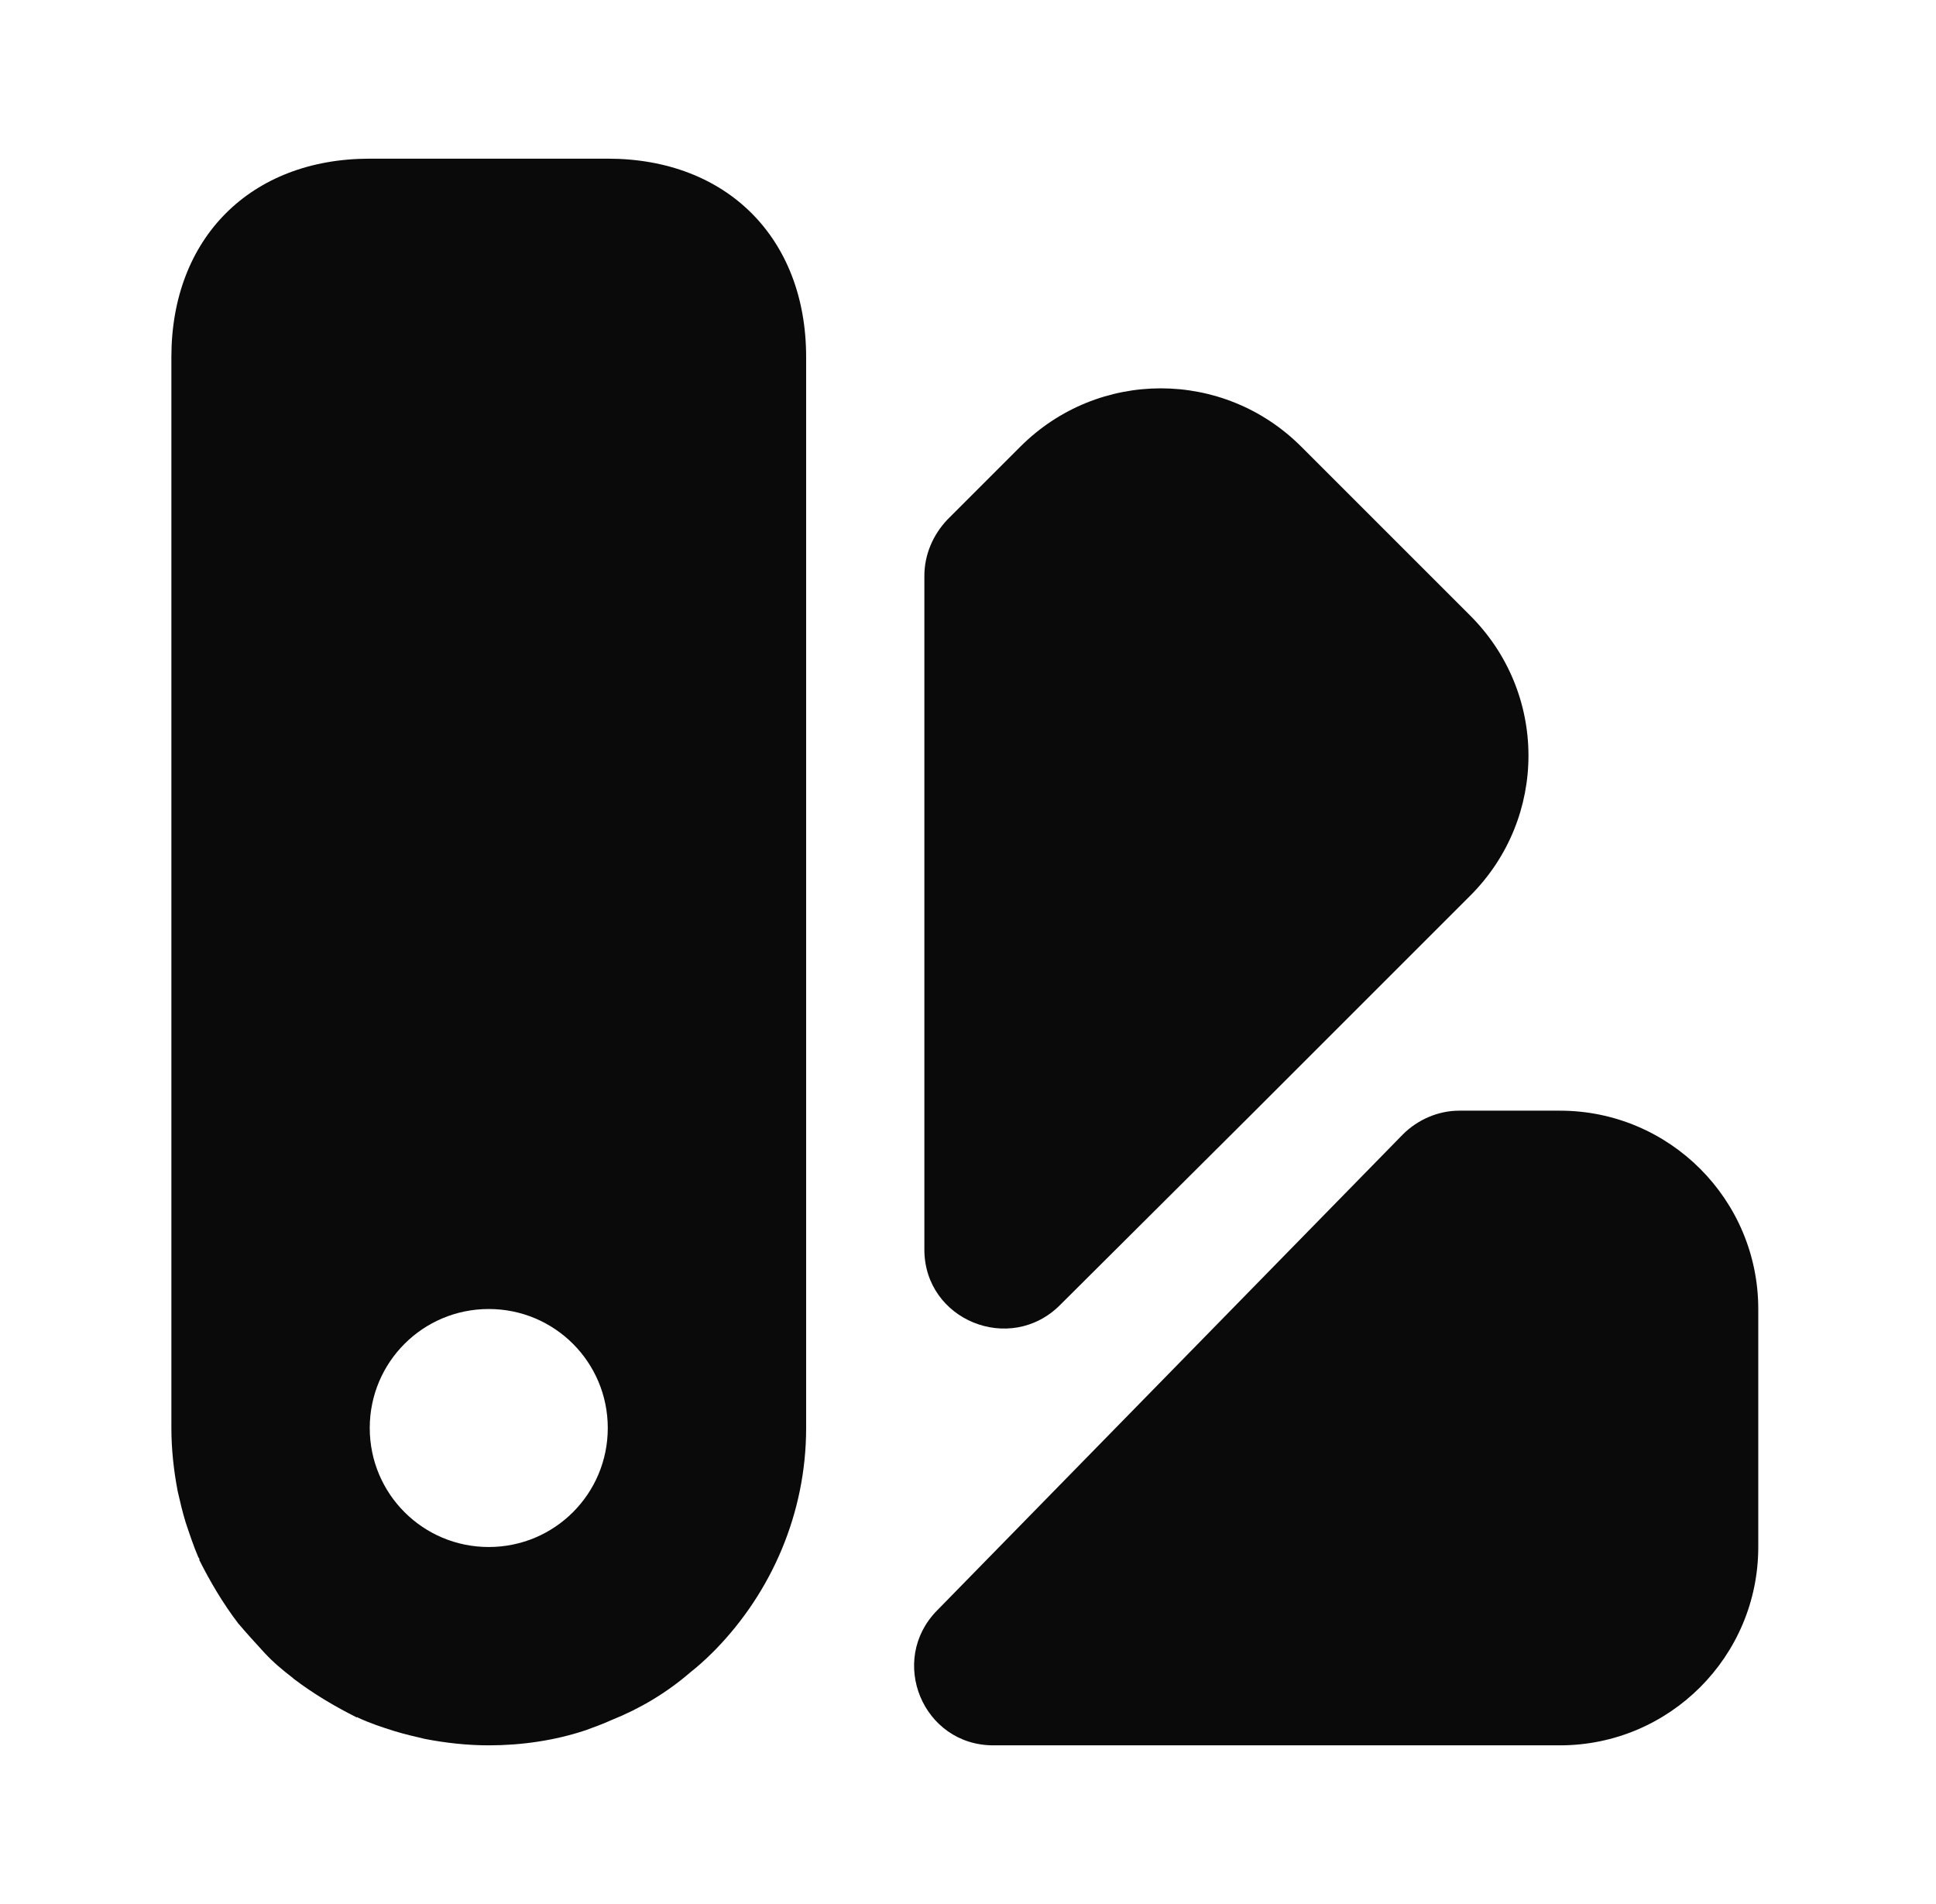
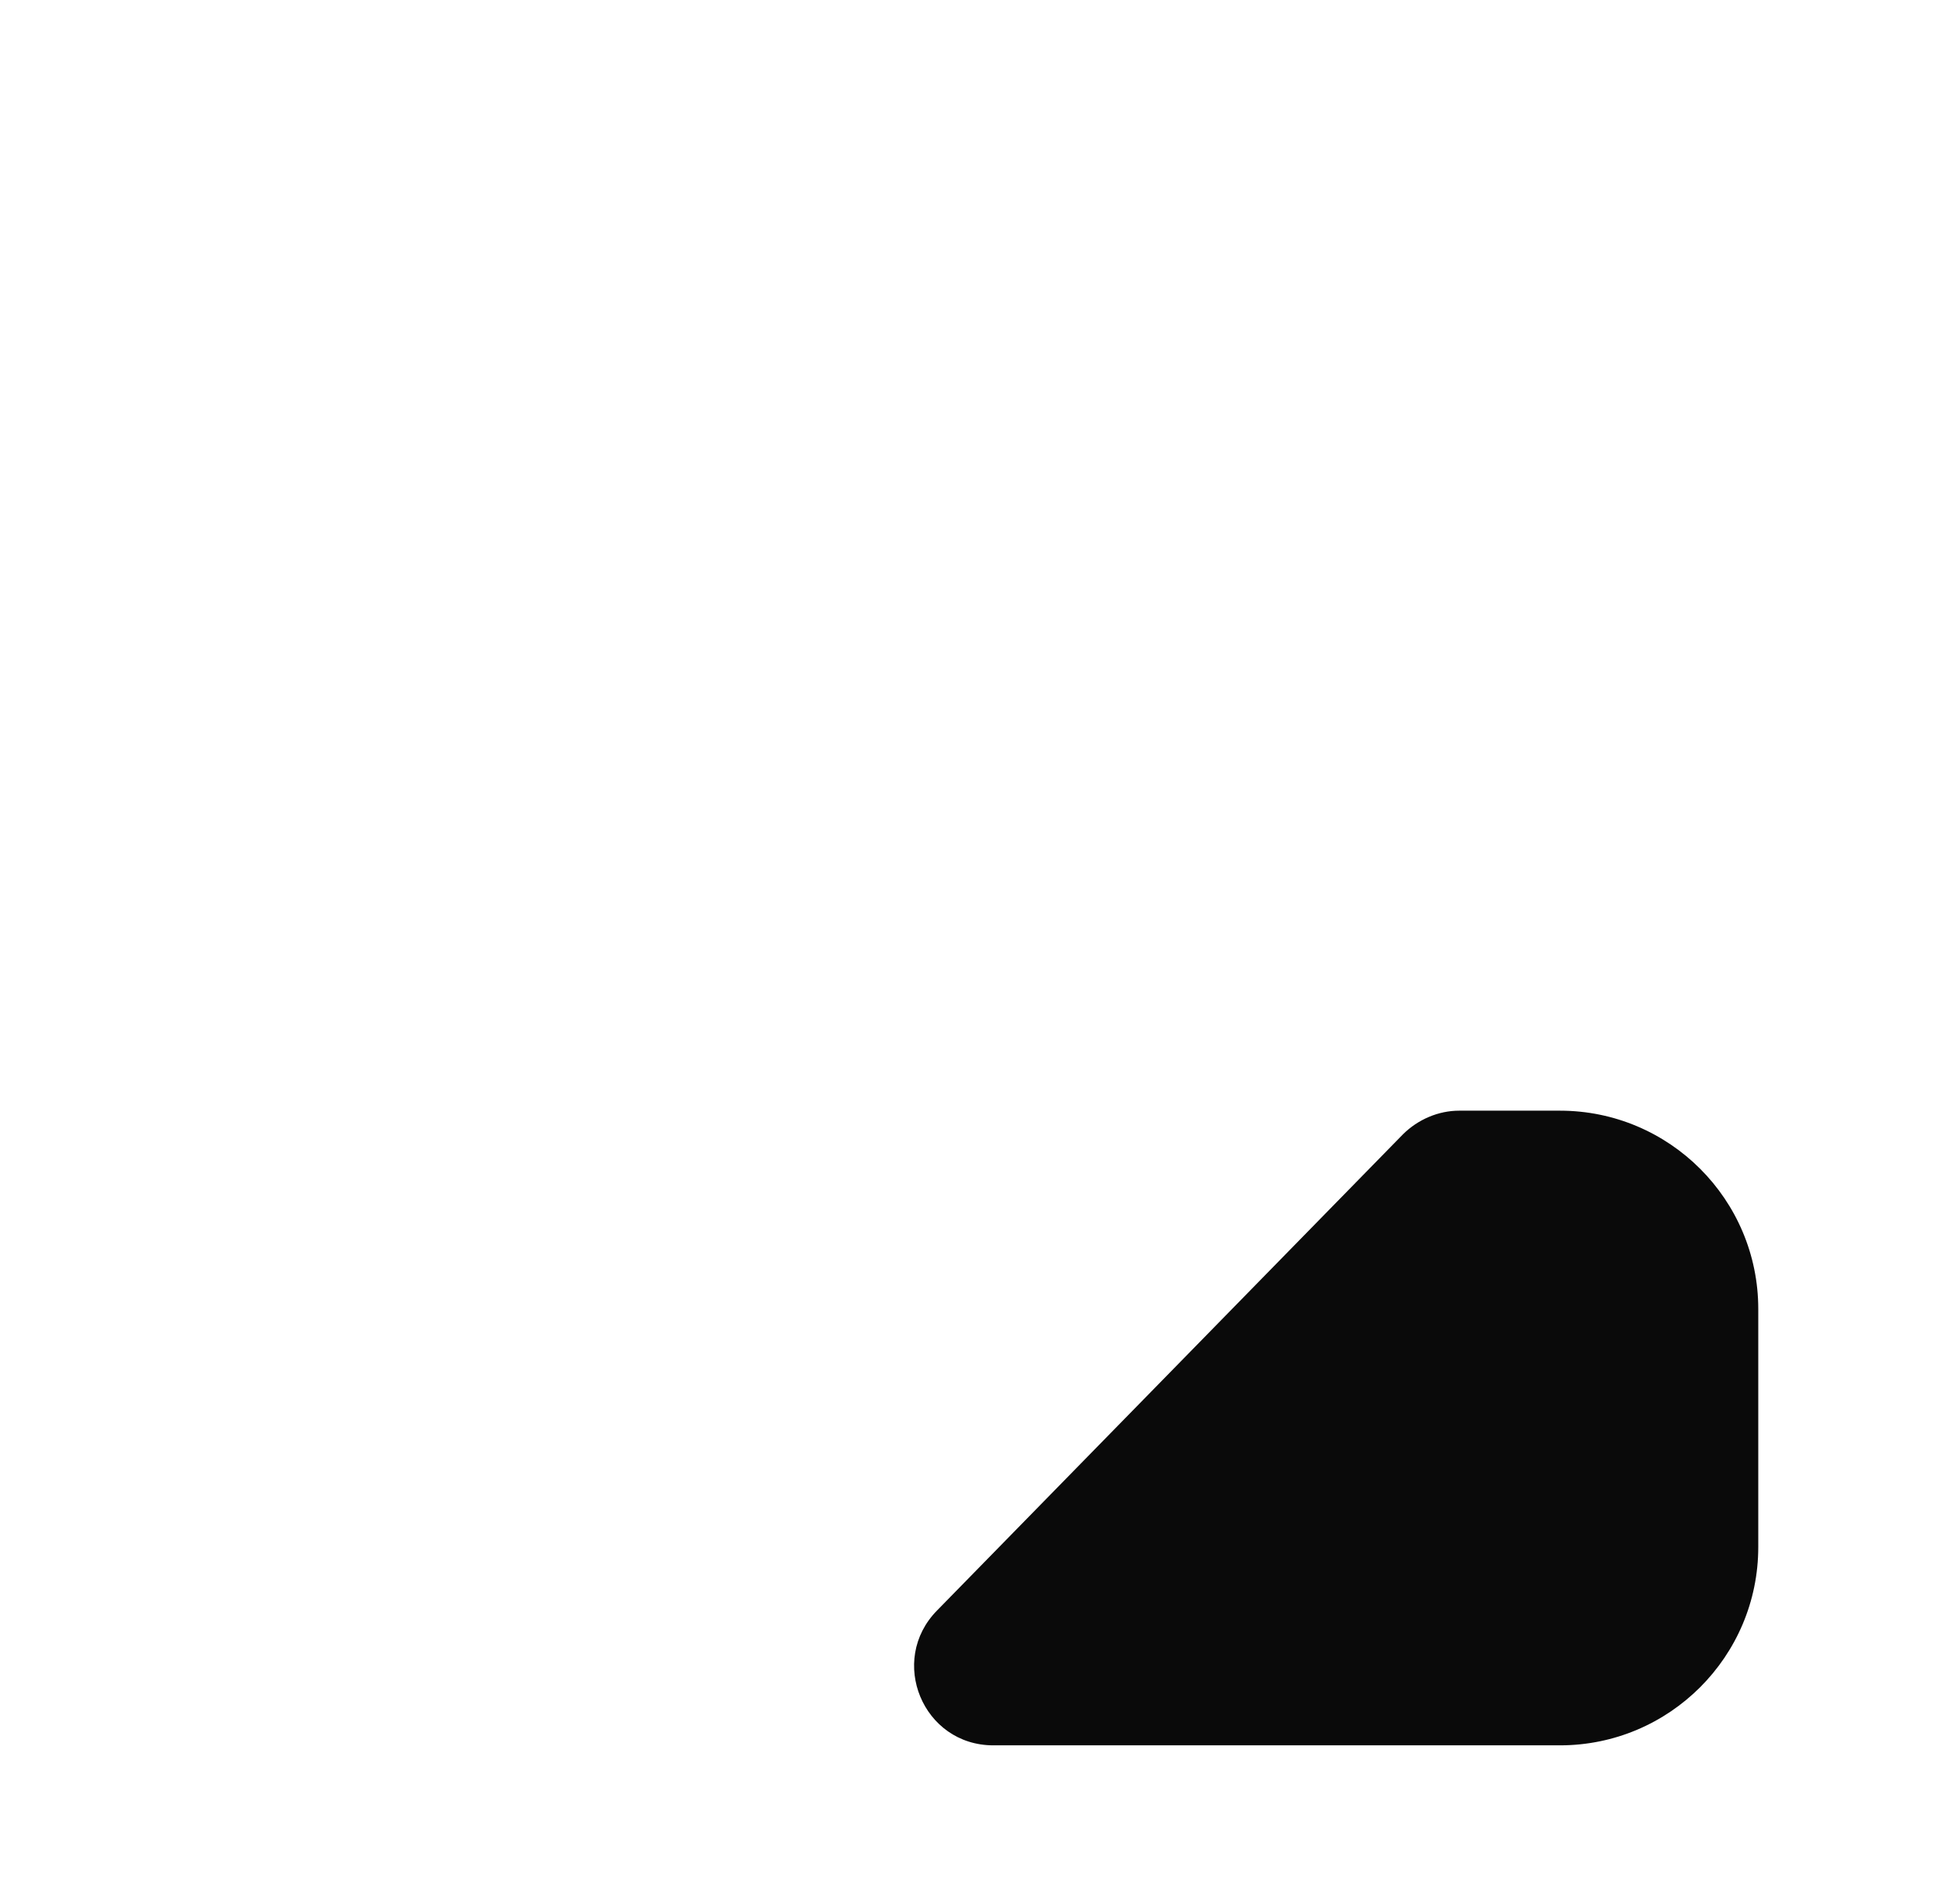
<svg xmlns="http://www.w3.org/2000/svg" width="61" height="60" viewBox="0 0 61 60" fill="none">
  <path d="M55.4 41.25V48.75C55.4 52.2 52.6 55 49.15 55H31.3C29.075 55 27.975 52.325 29.525 50.75L44.2 35.75C44.675 35.275 45.325 35 45.975 35H49.15C52.6 35 55.4 37.8 55.4 41.25Z" fill="#0A0A0A" />
-   <path d="M46.325 28.225L39.55 35L33.4 41.125C31.825 42.7 29.125 41.6 29.125 39.375C29.125 31.35 29.125 18.15 29.125 18.15C29.125 17.475 29.4 16.85 29.85 16.375L32.15 14.075C34.6 11.625 38.55 11.625 41 14.075L46.3 19.375C48.775 21.825 48.775 25.775 46.325 28.225Z" fill="#0A0A0A" />
-   <path d="M19.15 5H11.65C7.9 5 5.4 7.5 5.4 11.25V45C5.4 45.675 5.475 46.35 5.6 47C5.675 47.325 5.75 47.65 5.85 47.975C5.975 48.35 6.1 48.725 6.25 49.075C6.275 49.1 6.275 49.125 6.275 49.125C6.3 49.125 6.3 49.125 6.275 49.15C6.625 49.85 7.025 50.525 7.5 51.15C7.775 51.475 8.05 51.775 8.325 52.075C8.6 52.375 8.9 52.625 9.225 52.875L9.25 52.9C9.875 53.375 10.55 53.775 11.25 54.125C11.275 54.1 11.275 54.1 11.275 54.125C11.65 54.3 12.025 54.425 12.425 54.55C12.75 54.65 13.075 54.725 13.4 54.8C14.05 54.925 14.725 55 15.4 55C16.425 55 17.475 54.85 18.45 54.525C18.725 54.425 19 54.325 19.275 54.2C20.15 53.85 21 53.35 21.75 52.7C21.975 52.525 22.225 52.3 22.45 52.075L22.55 51.975C24.3 50.175 25.4 47.7 25.4 45V11.25C25.4 7.5 22.9 5 19.15 5ZM15.4 48.75C13.325 48.75 11.65 47.075 11.65 45C11.65 42.925 13.325 41.25 15.4 41.25C17.475 41.25 19.15 42.925 19.15 45C19.15 47.075 17.475 48.75 15.4 48.75Z" fill="#0A0A0A" />
</svg>